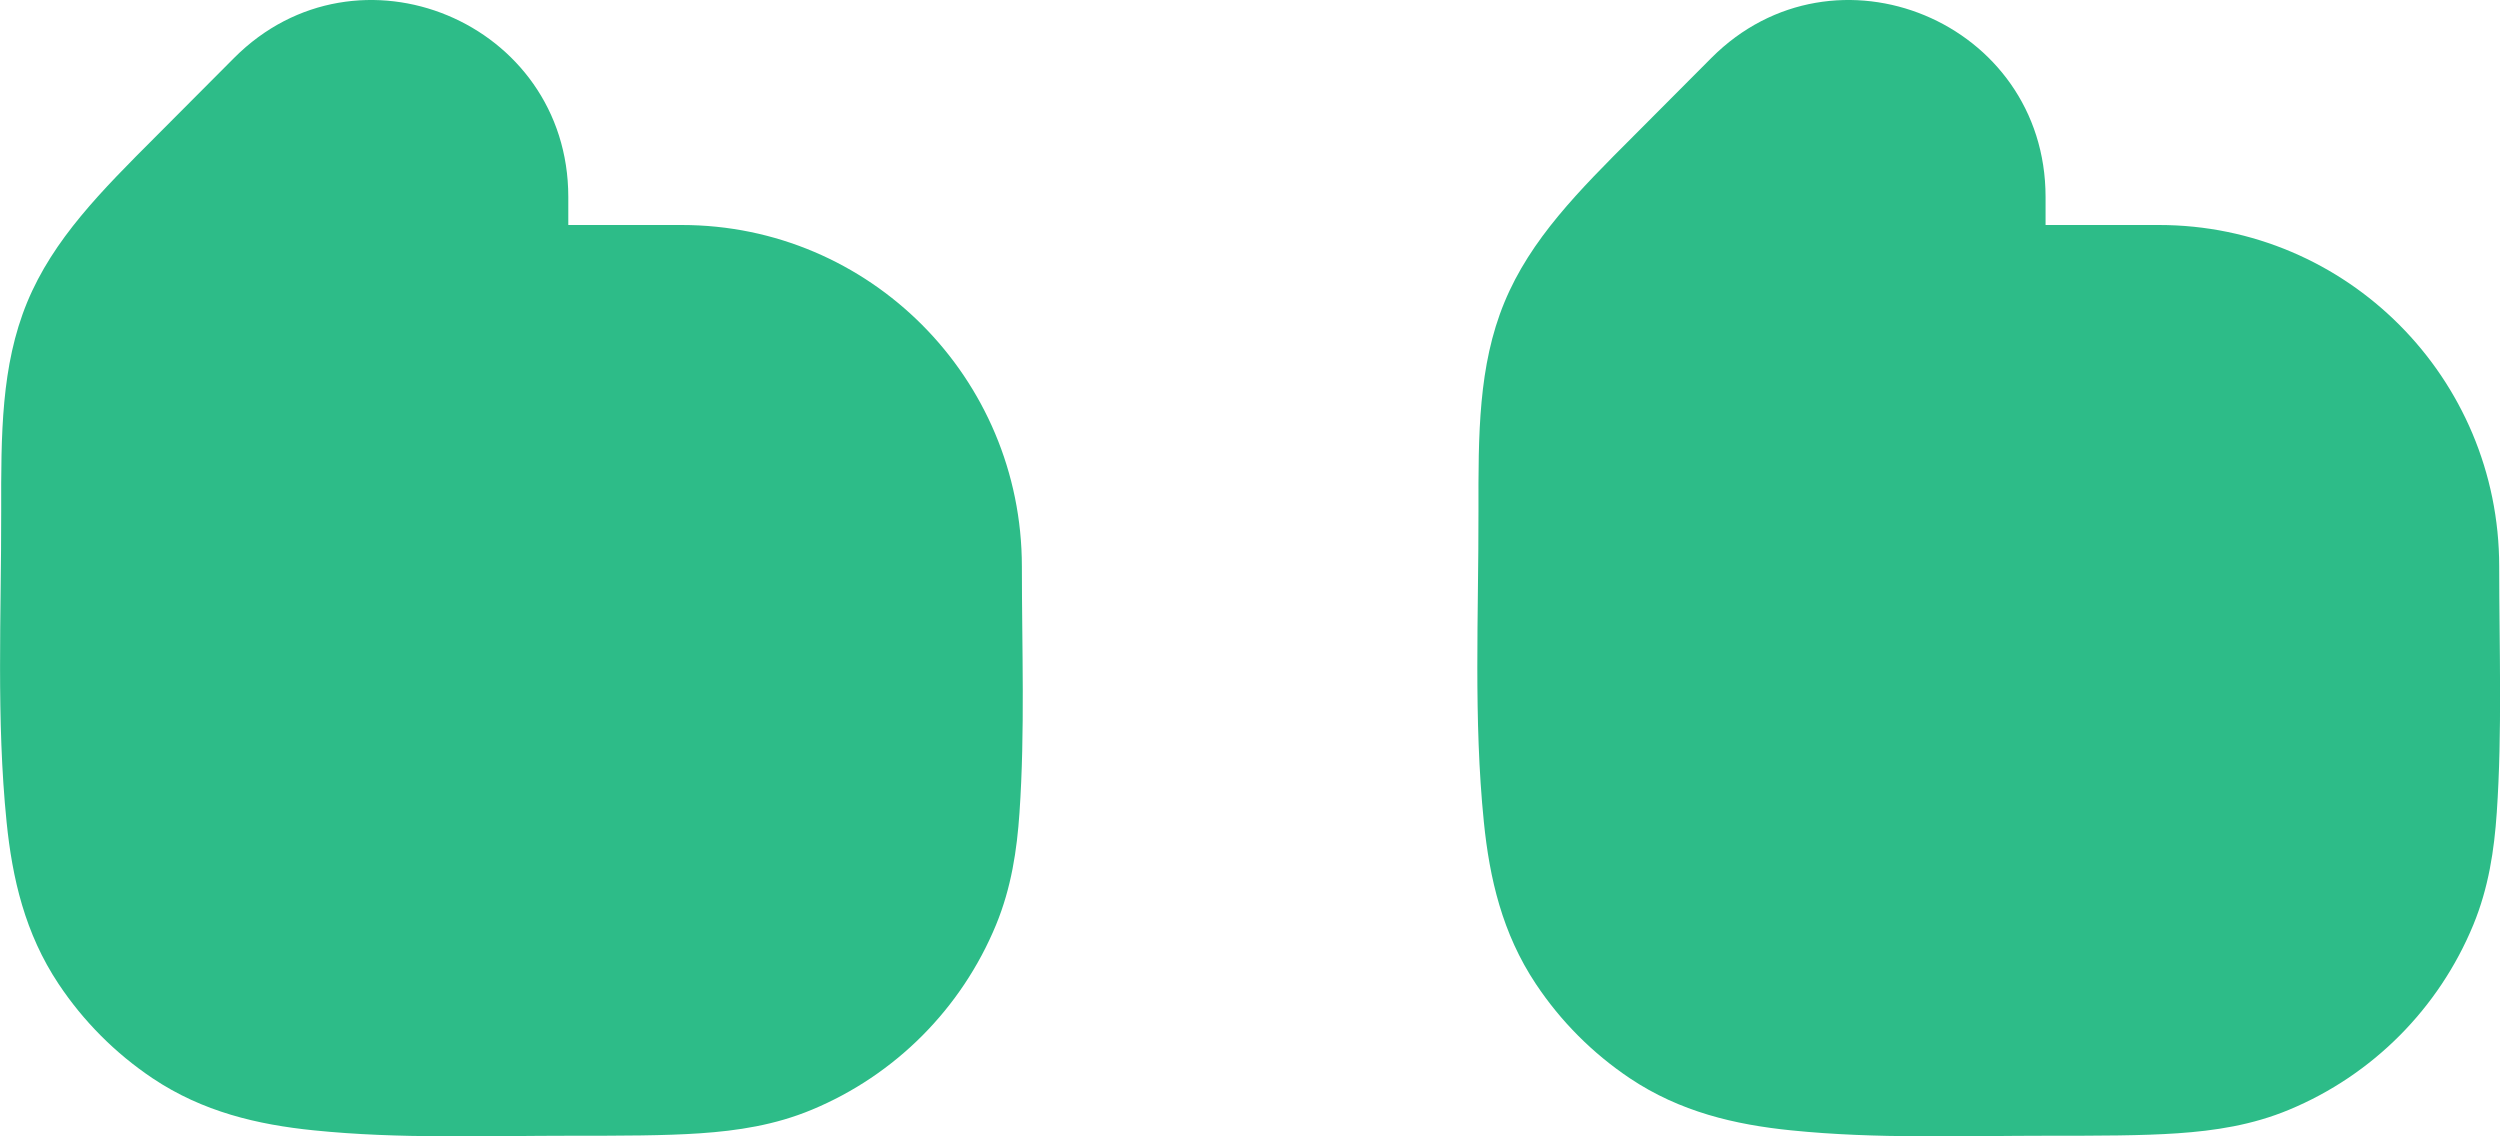
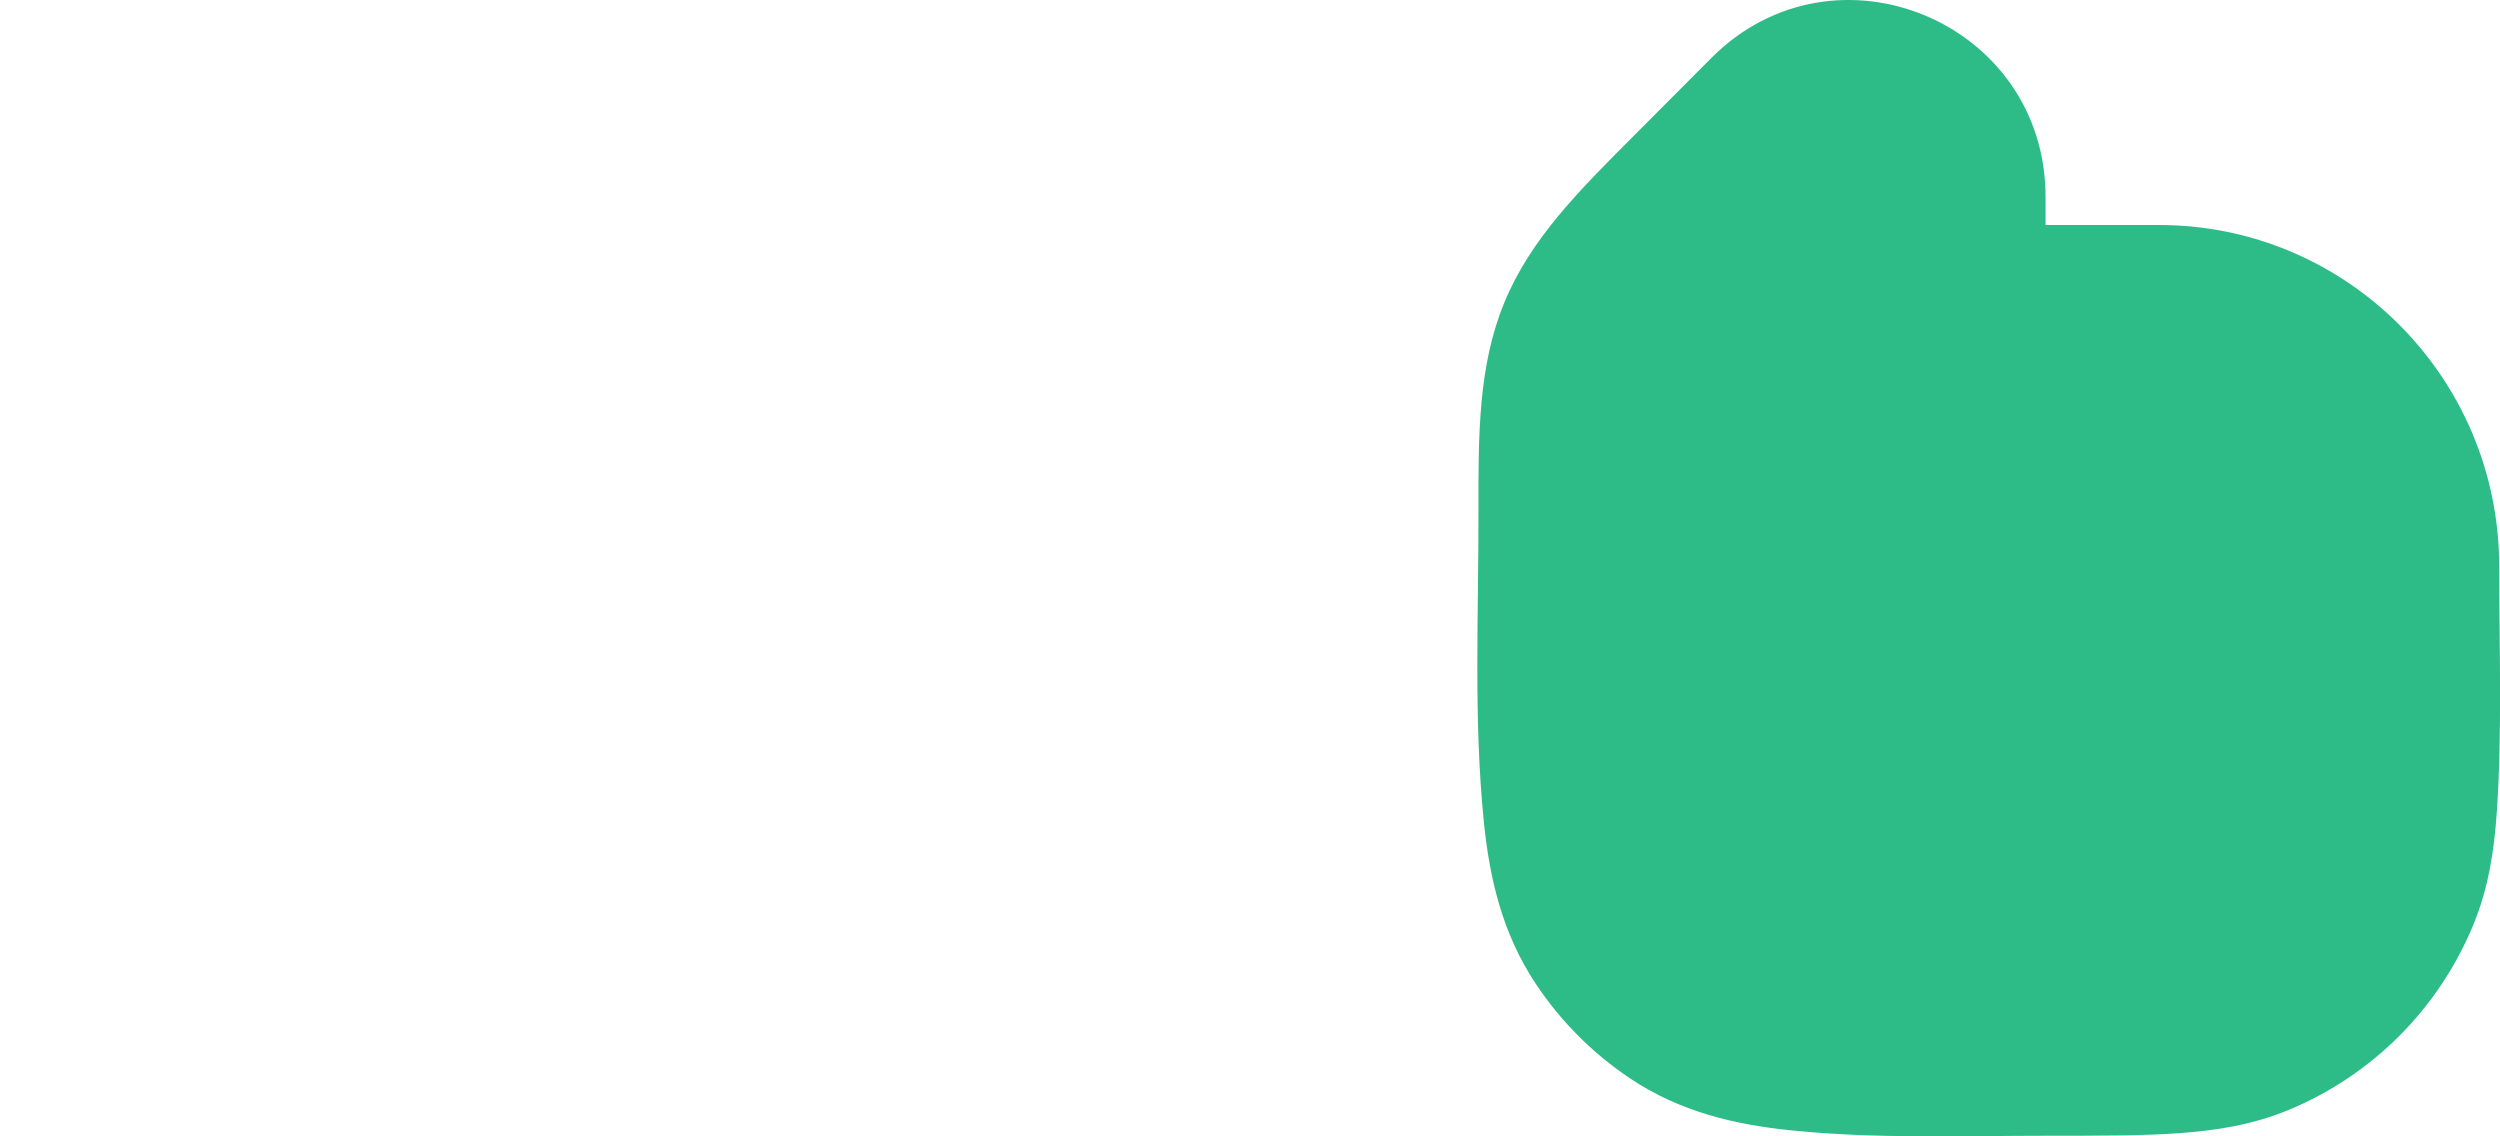
<svg xmlns="http://www.w3.org/2000/svg" width="44" height="20" viewBox="0 0 44 20" fill="none">
  <path fill-rule="evenodd" clip-rule="evenodd" d="M36.066 19.989C36.941 19.989 37.696 19.989 38.322 19.946C38.98 19.901 39.639 19.802 40.289 19.531C41.756 18.921 42.922 17.751 43.53 16.278C43.799 15.625 43.898 14.964 43.943 14.303C44.041 12.866 43.986 11.412 43.986 9.971C43.986 6.651 41.304 3.96 37.998 3.96H36.002V3.466C36.002 0.384 32.291 -1.159 30.12 1.02C29.663 1.479 29.206 1.938 28.749 2.396C27.789 3.356 26.937 4.208 26.477 5.323C26.017 6.438 26.019 7.645 26.021 9.005C26.024 10.82 25.933 12.66 26.116 14.468C26.216 15.456 26.439 16.428 27.031 17.317C27.468 17.974 28.029 18.537 28.683 18.976C29.569 19.57 30.538 19.794 31.522 19.894C33.028 20.048 34.554 19.989 36.066 19.989Z" fill="#2DBC88" />
-   <path fill-rule="evenodd" clip-rule="evenodd" d="M10.065 19.989C10.941 19.989 11.696 19.989 12.322 19.946C12.98 19.901 13.639 19.802 14.289 19.531C15.756 18.921 16.922 17.751 17.53 16.278C17.799 15.625 17.898 14.964 17.943 14.303C18.041 12.866 17.985 11.412 17.985 9.971C17.985 6.651 15.305 3.96 11.998 3.96H10.002V3.466C10.002 0.384 6.29 -1.159 4.12 1.02C3.663 1.479 3.206 1.938 2.749 2.396C1.789 3.356 0.937 4.208 0.477 5.323C0.018 6.438 0.019 7.645 0.021 9.005C0.024 10.82 -0.067 12.66 0.116 14.467C0.216 15.456 0.439 16.428 1.031 17.317C1.468 17.974 2.029 18.537 2.683 18.976C3.569 19.57 4.537 19.794 5.522 19.894C7.028 20.048 8.554 19.989 10.065 19.989Z" fill="#2DBC88" />
</svg>